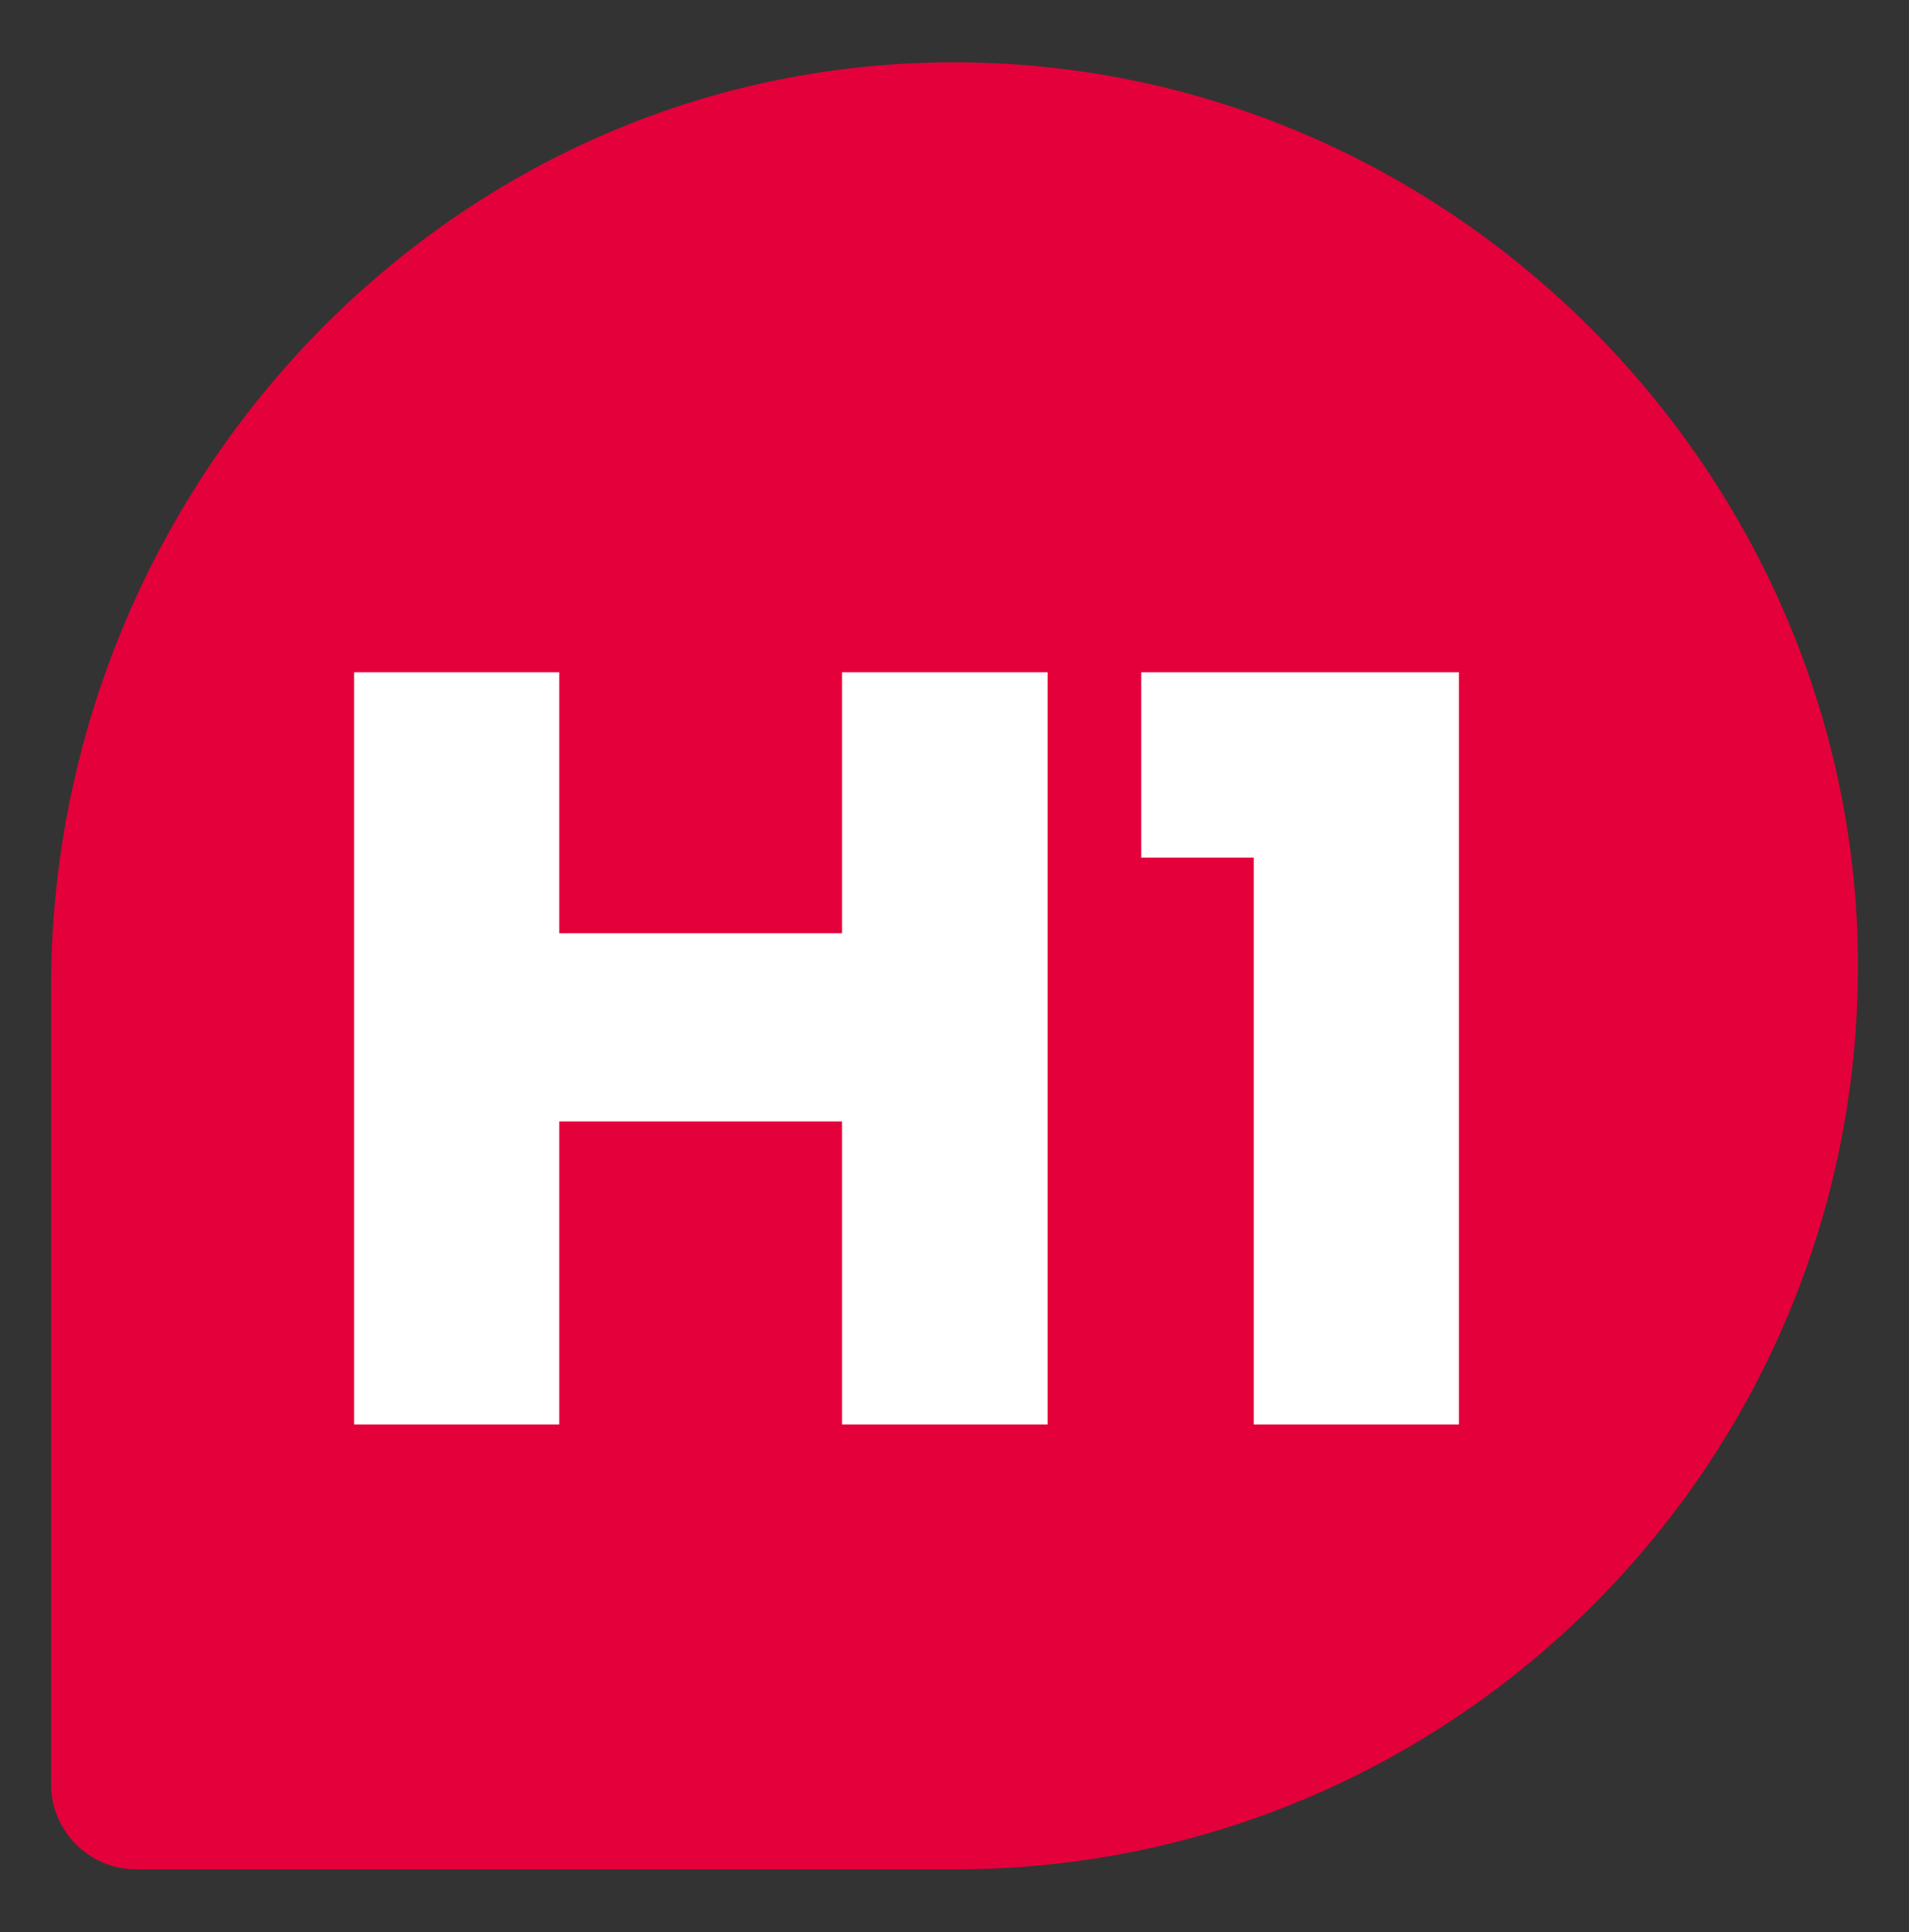
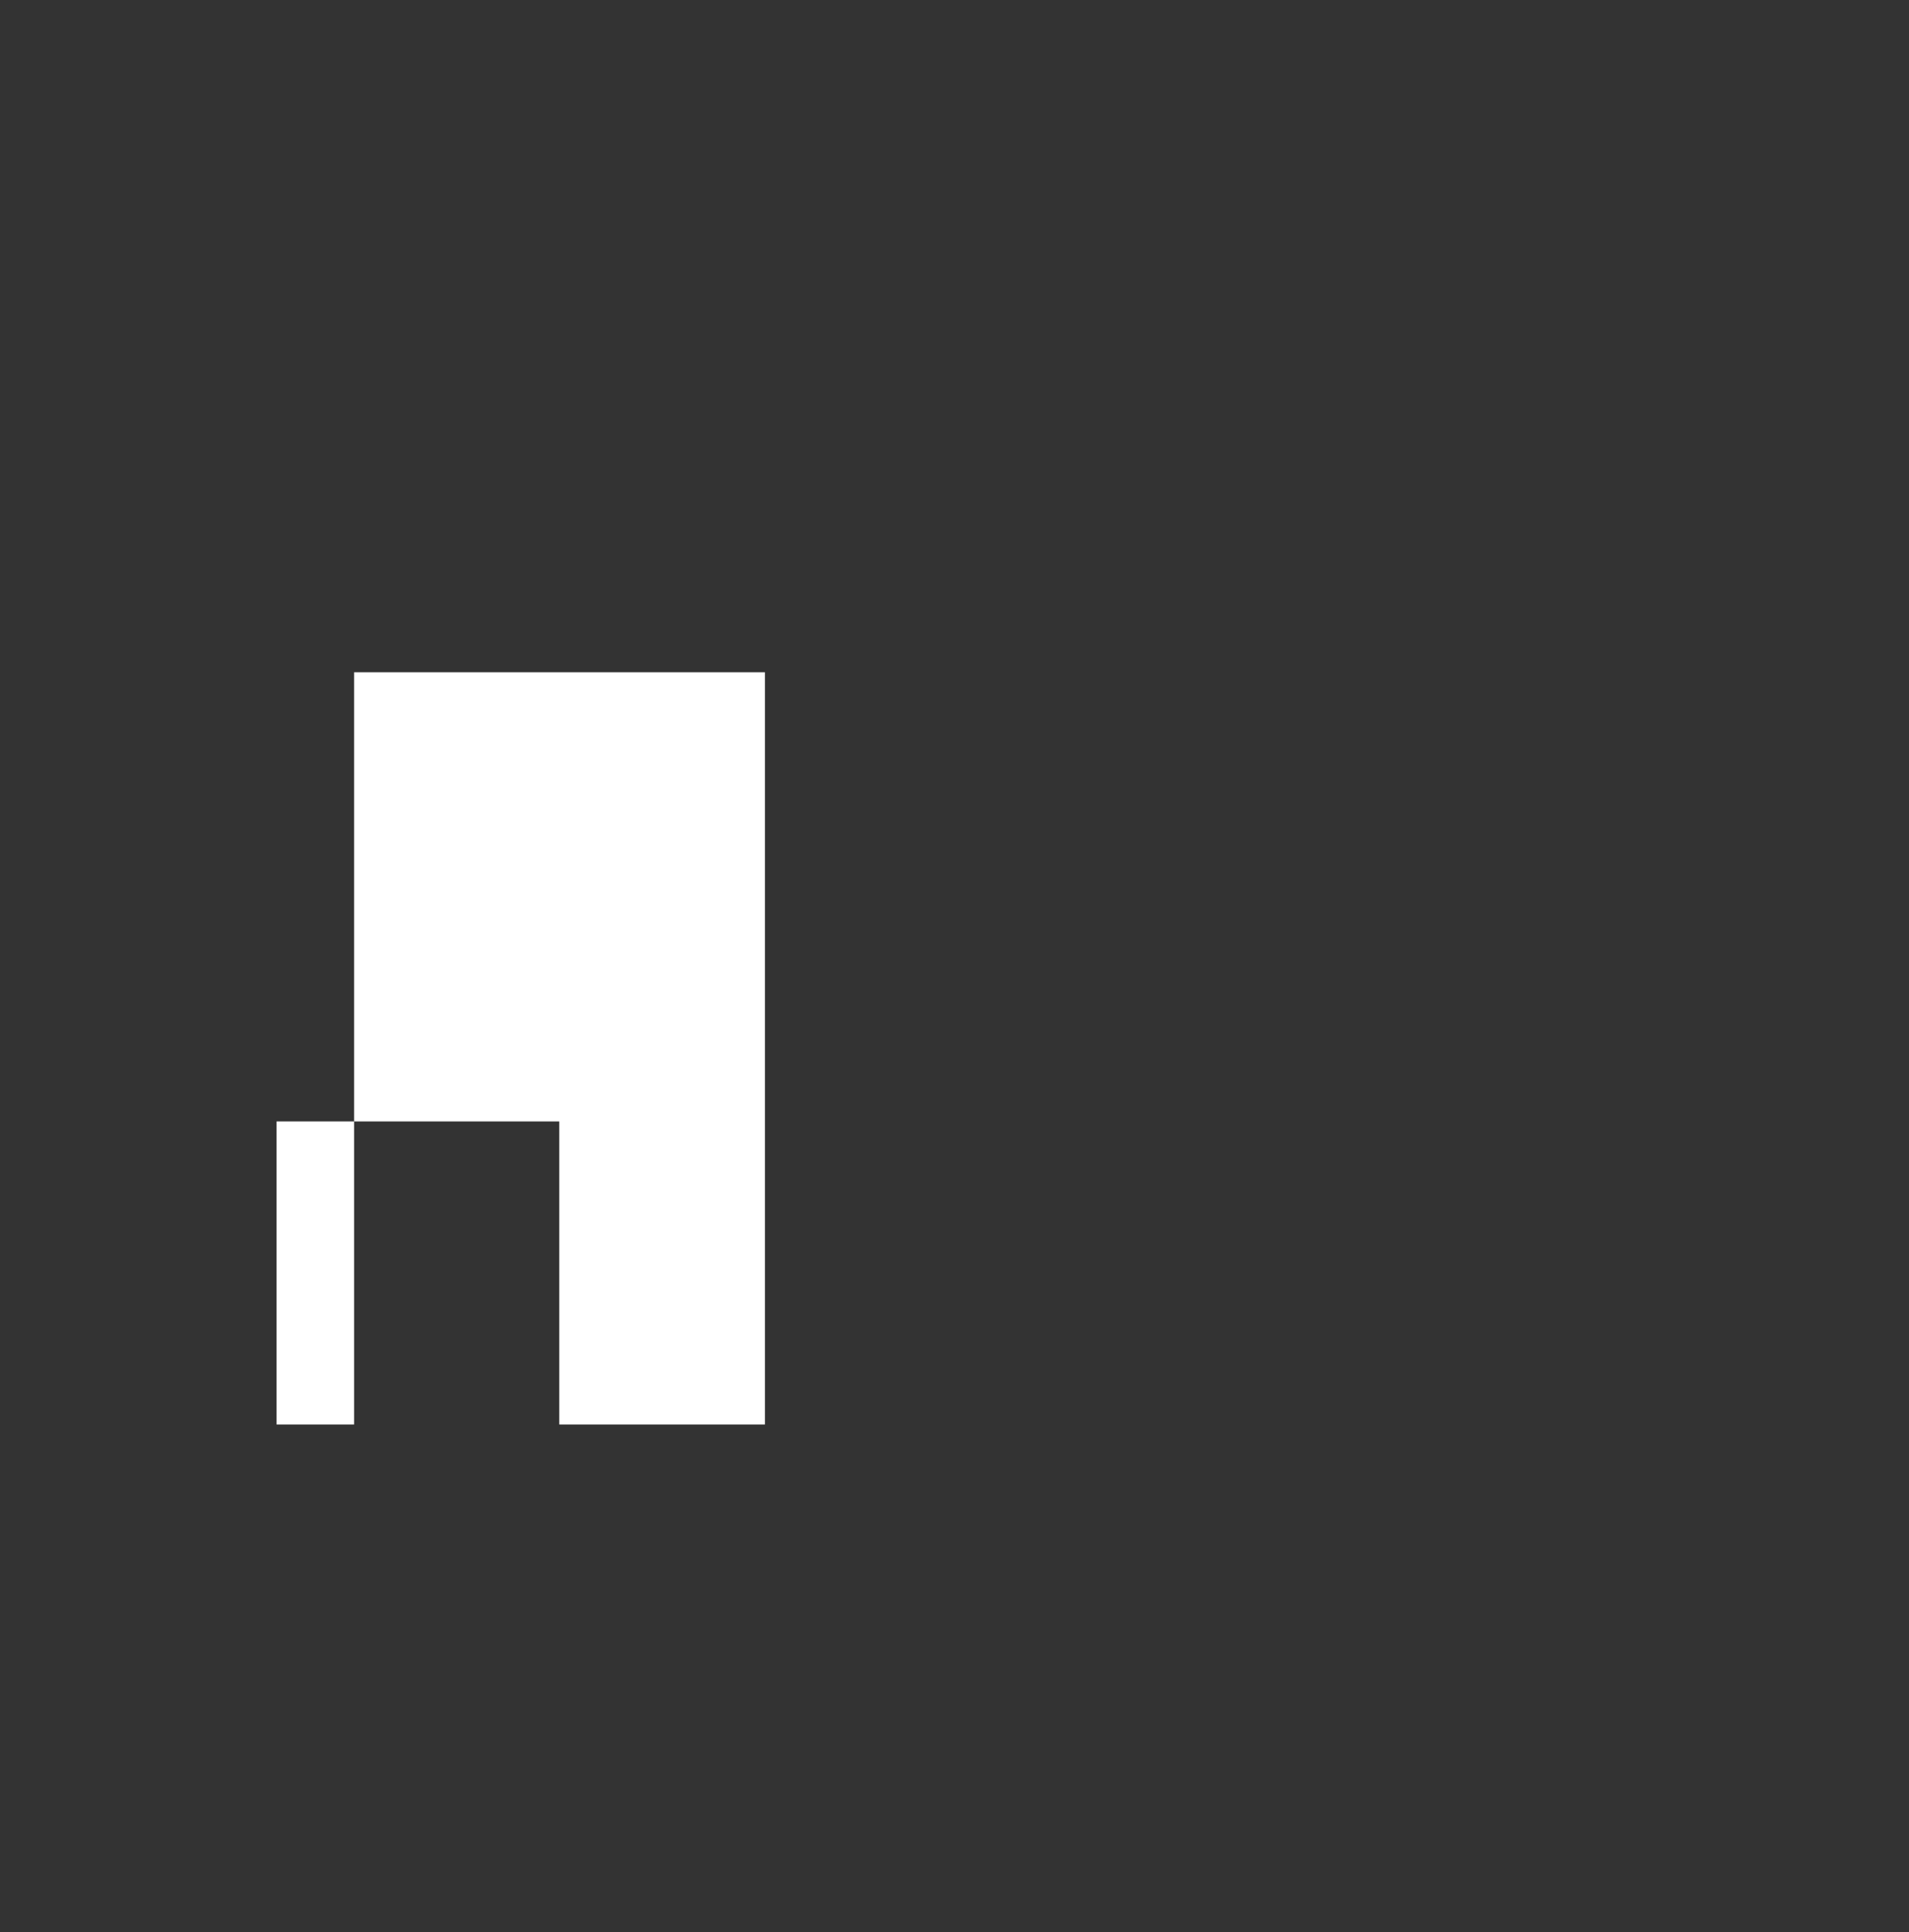
<svg xmlns="http://www.w3.org/2000/svg" id="legende" version="1.1" viewBox="0 0 40.38 40.87">
  <rect x="0" y="0" width="40.38" height="40.87" fill="#333333" stroke="none" />
  <defs>
    <style>
      .st0 {
        fill: #fff;
      }

      .st1 {
        fill: #e4003a;
      }
    </style>
  </defs>
-   <path class="st1" d="M19.51,1.33C9.15,1.69,1.08,10.52,1.08,20.89v16.85c0,.99.81,1.8,1.8,1.8h17.31c10.55,0,19.11-8.55,19.11-19.11S30.38.95,19.51,1.33Z" />
  <g>
-     <path class="st0" d="M11.83,30.13h-4.34v-15.91h4.34v5.52h5.98v-5.52h4.35v15.91h-4.35v-6.41h-5.98v6.41Z" />
-     <path class="st0" d="M30.87,30.13h-4.35v-11.99h-2.38v-3.92h6.72v15.91h.01Z" />
+     <path class="st0" d="M11.83,30.13h-4.34v-15.91h4.34v5.52v-5.52h4.35v15.91h-4.35v-6.41h-5.98v6.41Z" />
  </g>
</svg>